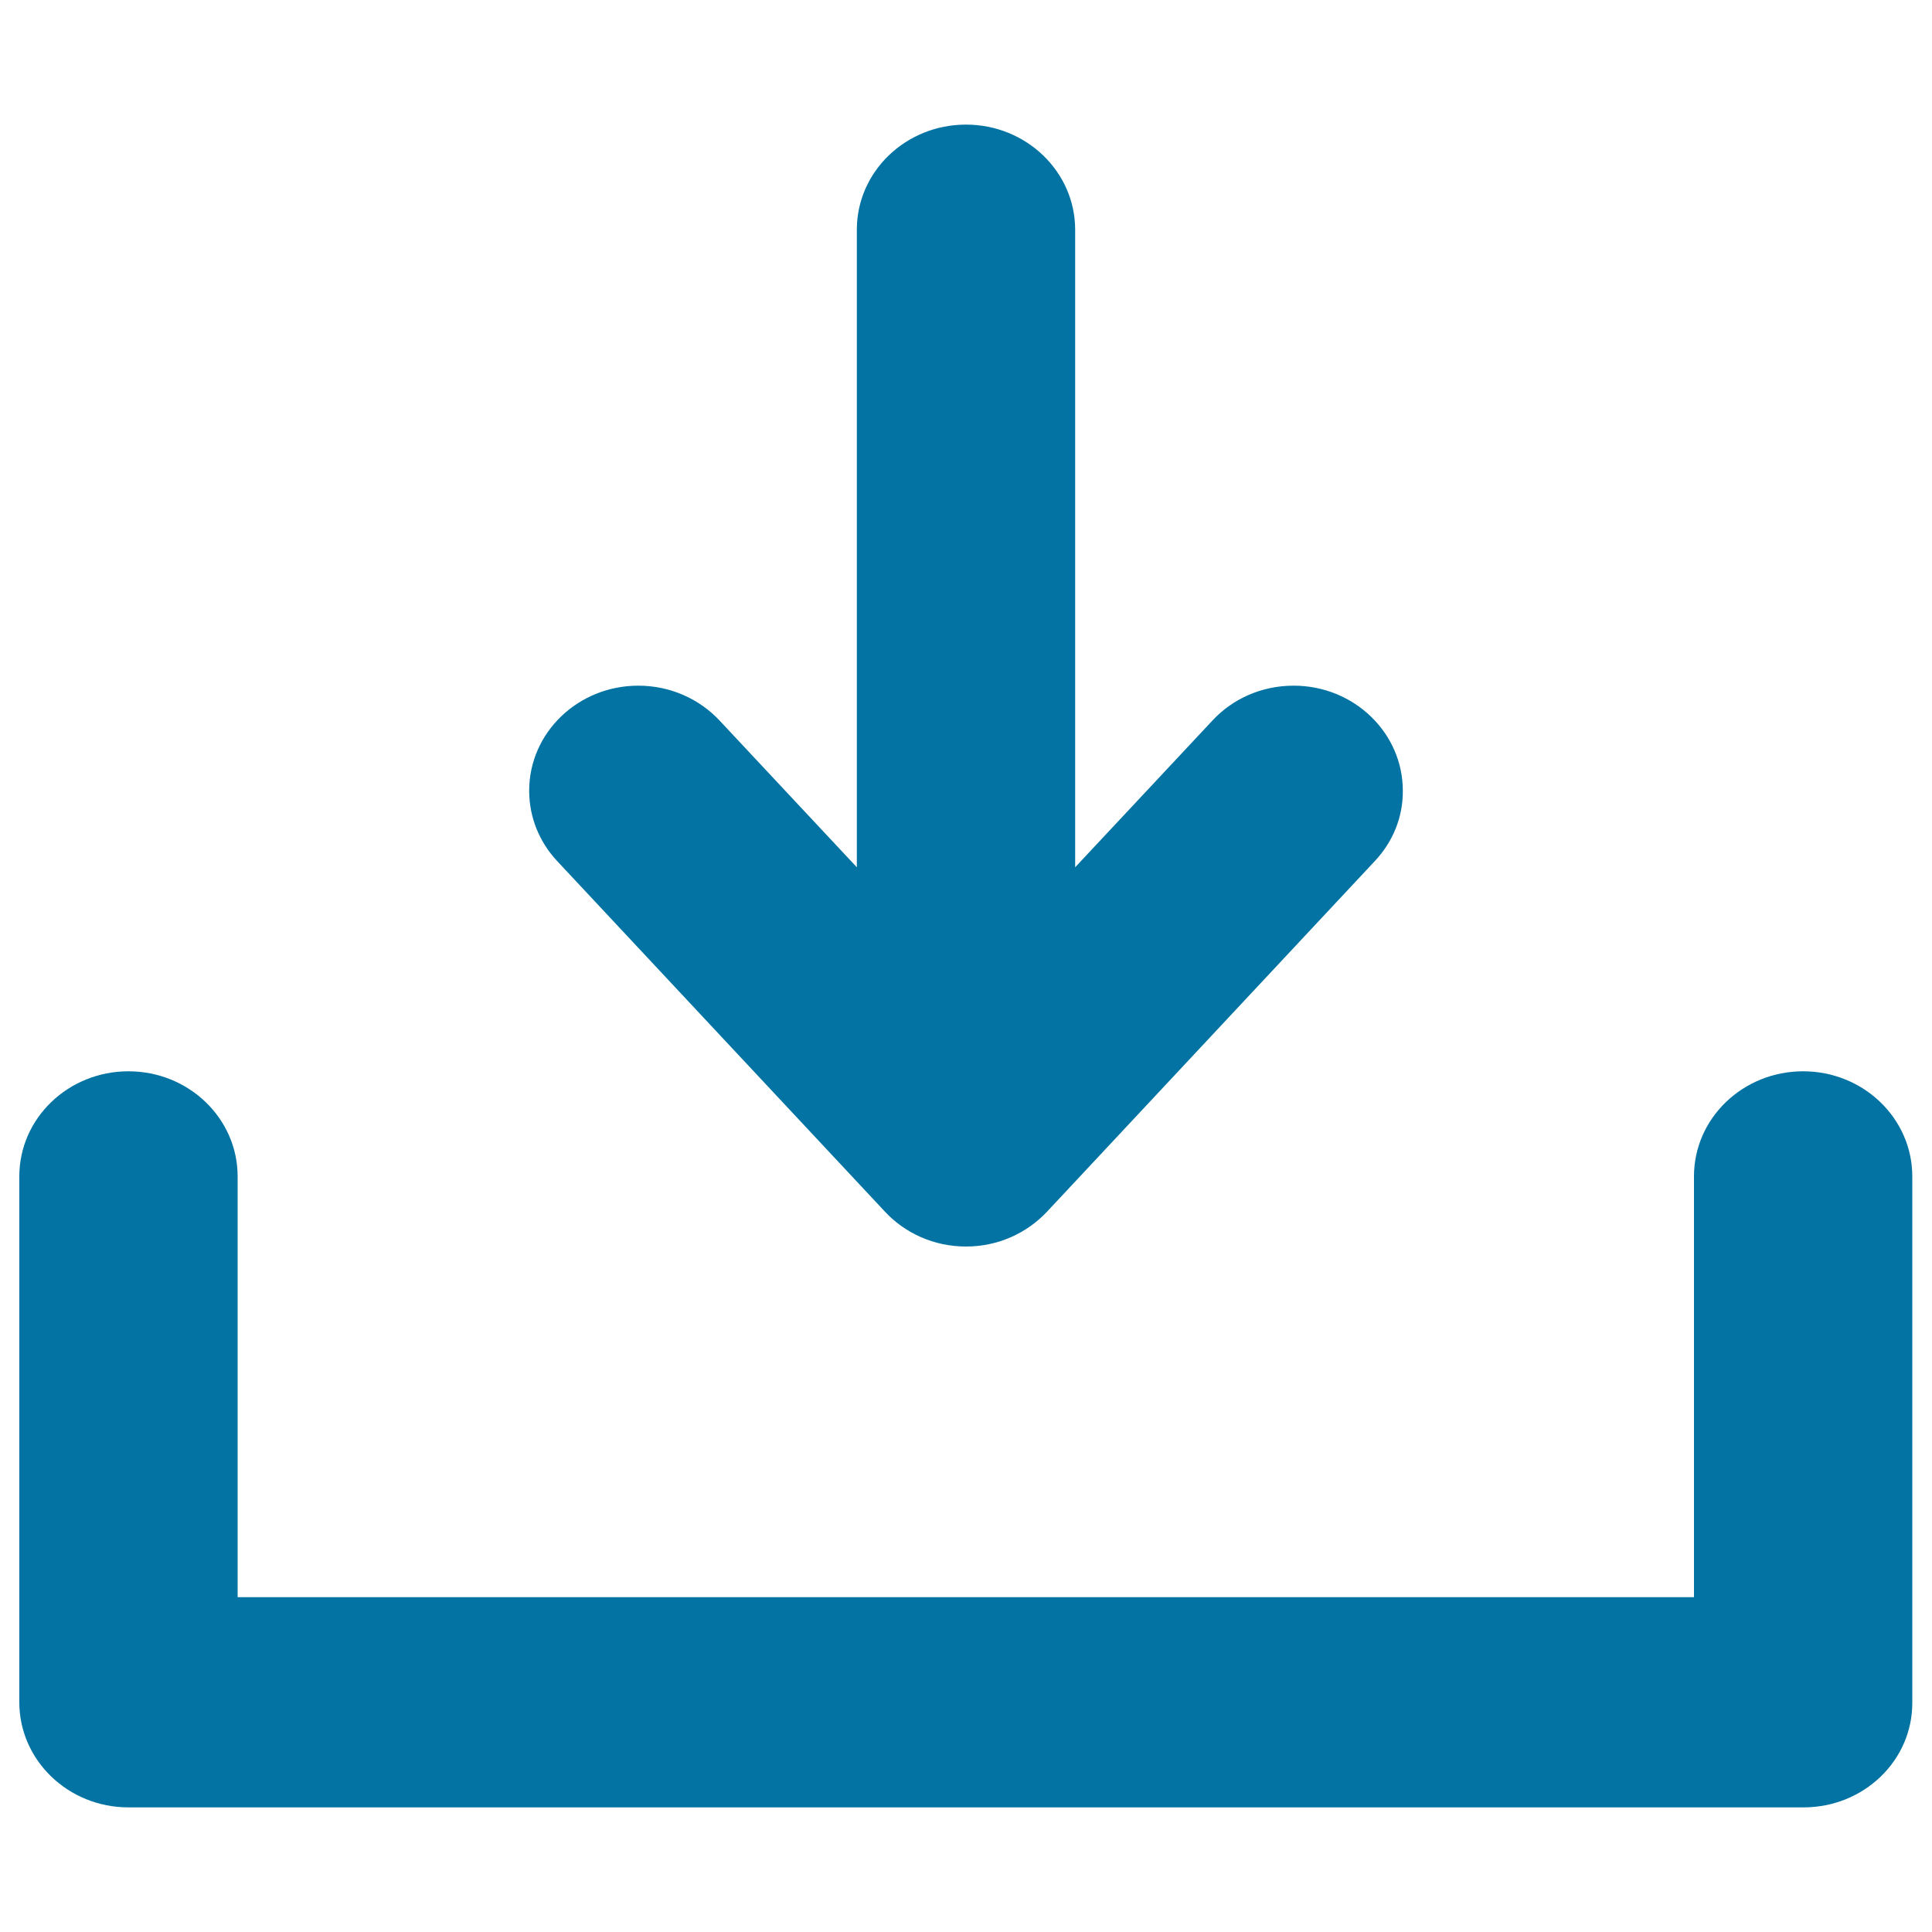
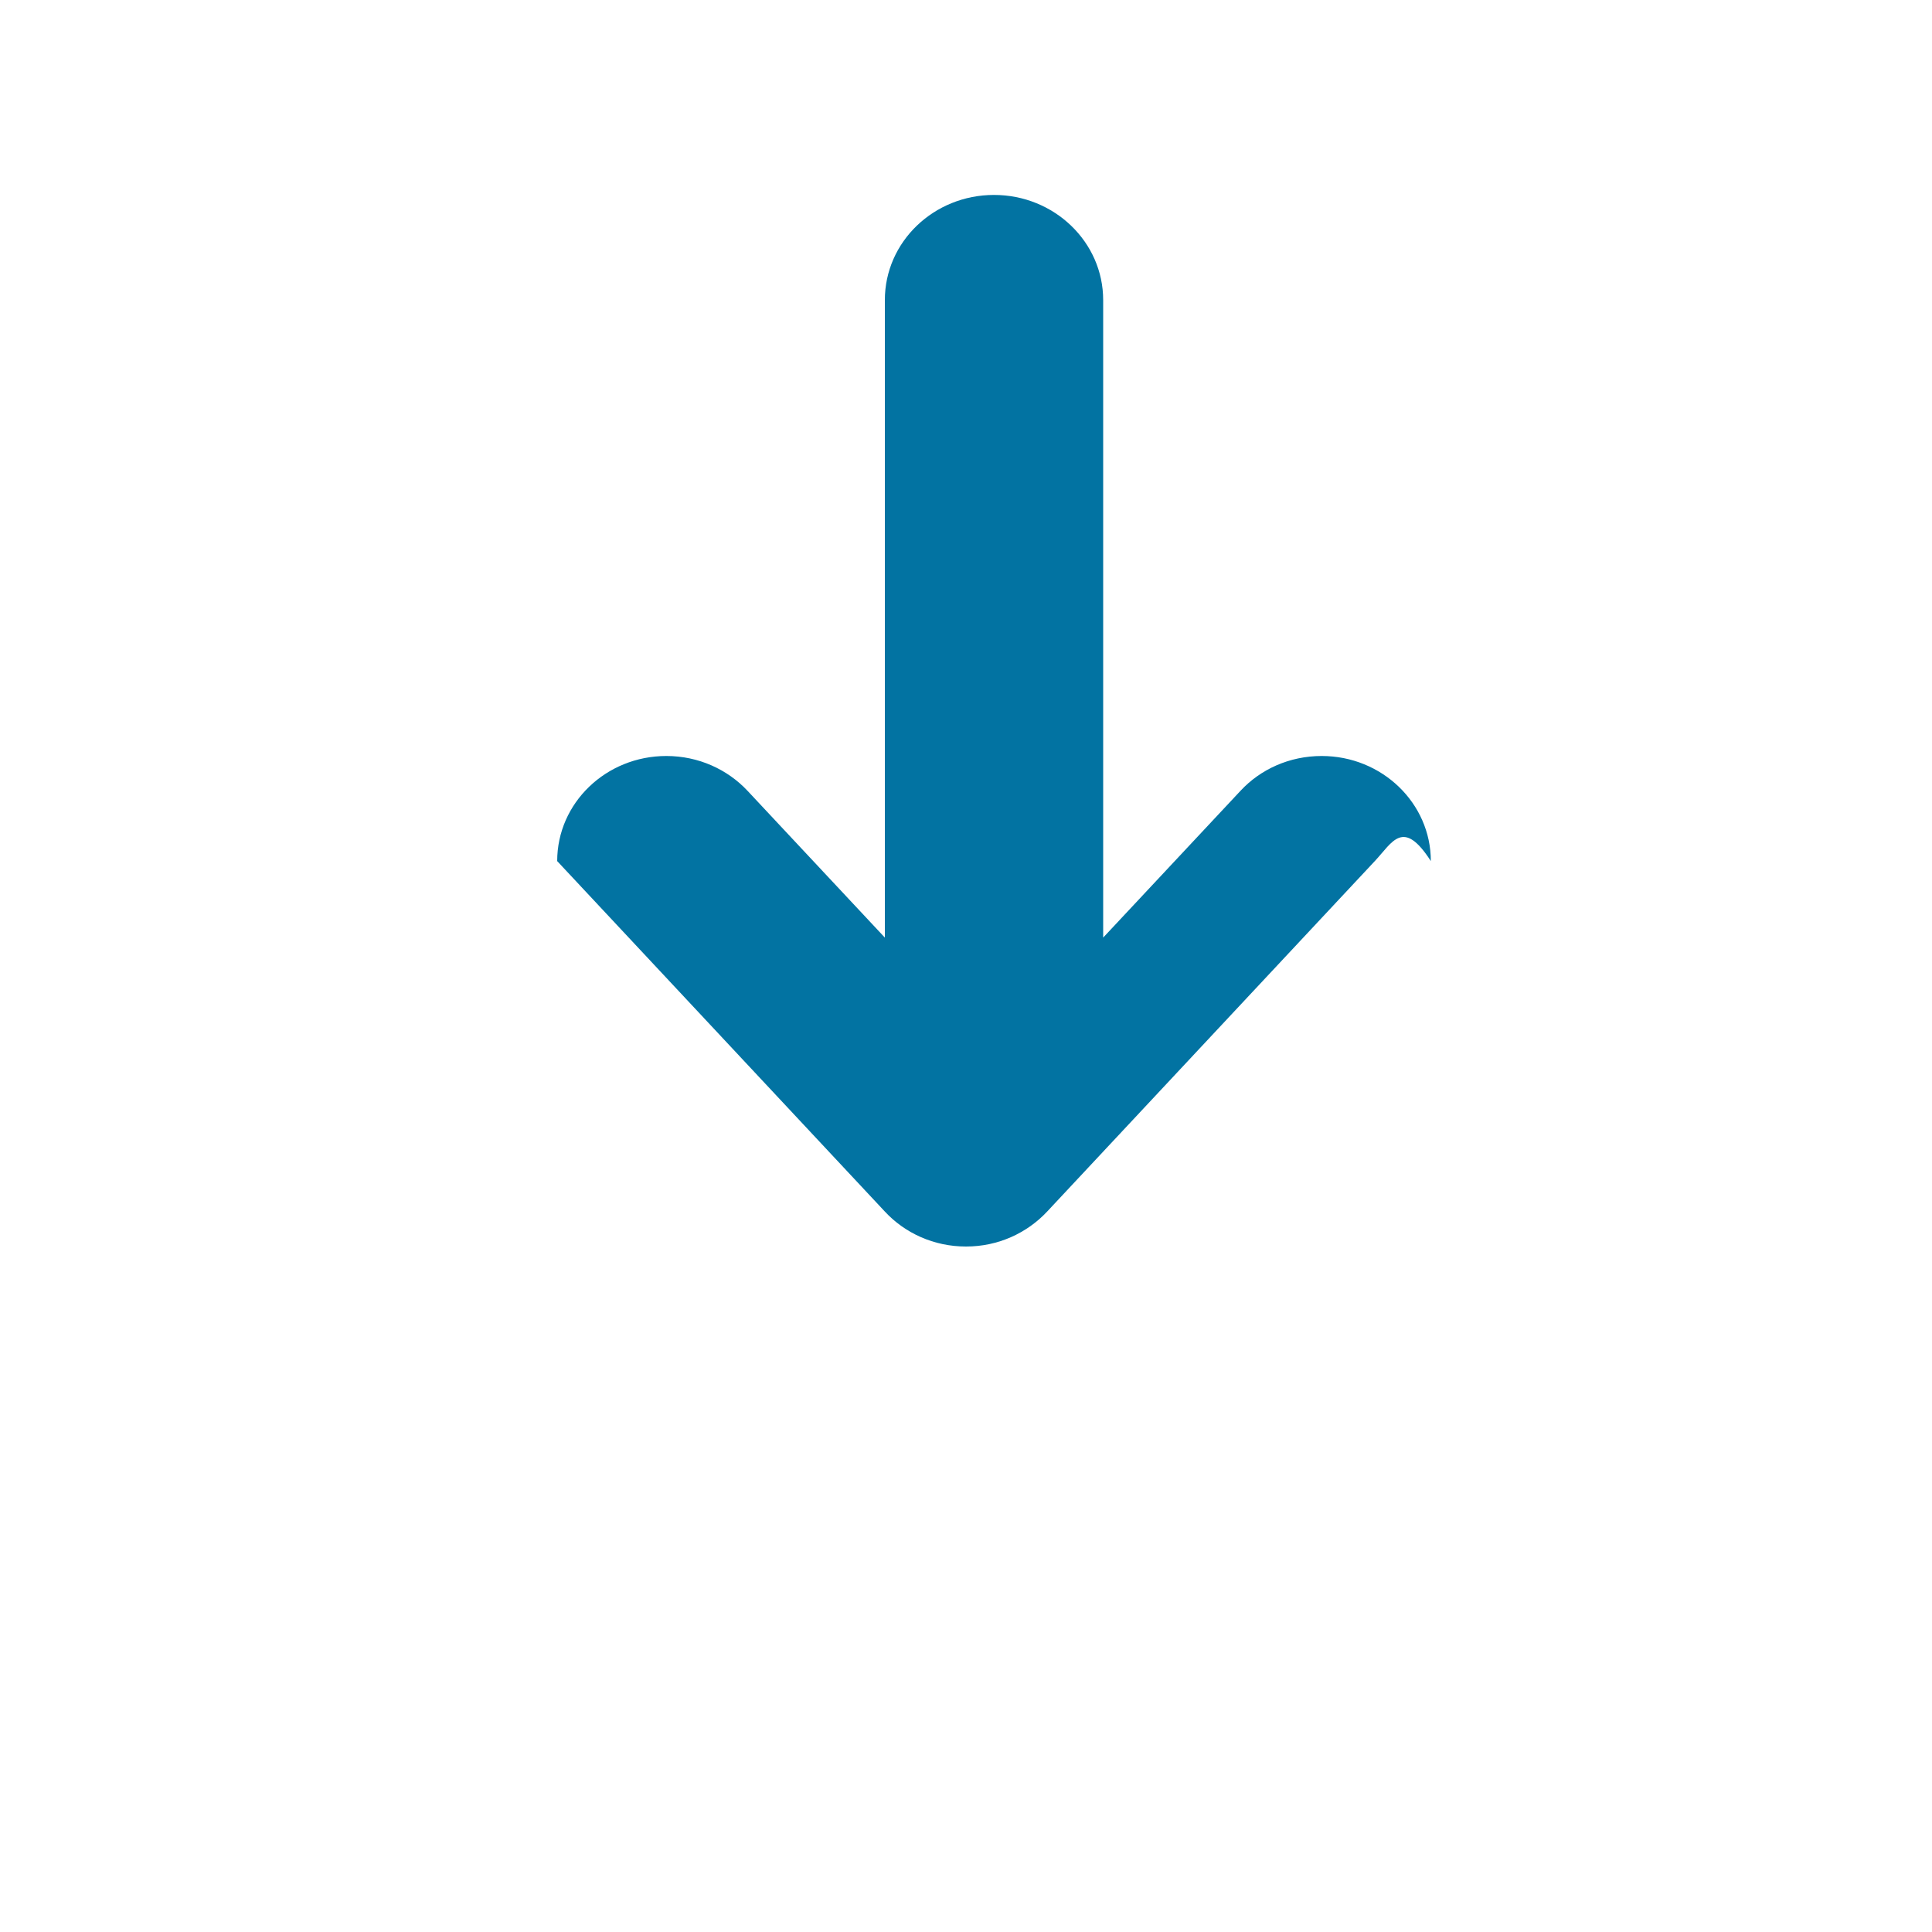
<svg xmlns="http://www.w3.org/2000/svg" viewBox="0 0 1000 1000" style="fill:#0273a2">
  <title>Load SVG icon</title>
-   <path d="M933.5,935.5H500.1c0,0,0,0-0.1,0c0,0,0,0-0.1,0H66.5c-31.2,0-56.5-24.4-56.5-54.4V608.9c0-30.1,25.3-54.4,56.5-54.4c31.2,0,56.5,24.4,56.5,54.4v217.8h753.8V608.9c0-30.1,25.3-54.4,56.5-54.4c31.2,0,56.5,24.4,56.5,54.4v272.2C990,911.2,964.7,935.5,933.5,935.5z" />
-   <path d="M711.6,445.7L542,627.1l0,0c-10.4,11.1-25.3,18.1-42,18.1s-31.7-7-42-18.1l0,0L288.4,445.7l0,0c-9-9.6-14.5-22.4-14.5-36.4c0-30.1,25.3-54.4,56.5-54.4c16.7,0,31.7,7,42,18l0,0l71.1,76v-330l0,0c0-30.1,25.3-54.4,56.5-54.4c31.2,0,56.5,24.4,56.5,54.4l0,0v330l71.1-76l0,0c10.3-11.1,25.3-18,42-18c31.2,0,56.5,24.4,56.5,54.4C726.2,423.3,720.7,436,711.6,445.7L711.6,445.7z" />
+   <path d="M711.6,445.7L542,627.1l0,0c-10.4,11.1-25.3,18.1-42,18.1s-31.7-7-42-18.1l0,0L288.4,445.7l0,0c0-30.1,25.3-54.4,56.5-54.4c16.7,0,31.7,7,42,18l0,0l71.1,76v-330l0,0c0-30.1,25.3-54.4,56.5-54.4c31.2,0,56.5,24.4,56.5,54.4l0,0v330l71.1-76l0,0c10.3-11.1,25.3-18,42-18c31.2,0,56.5,24.4,56.5,54.4C726.2,423.3,720.7,436,711.6,445.7L711.6,445.7z" />
</svg>